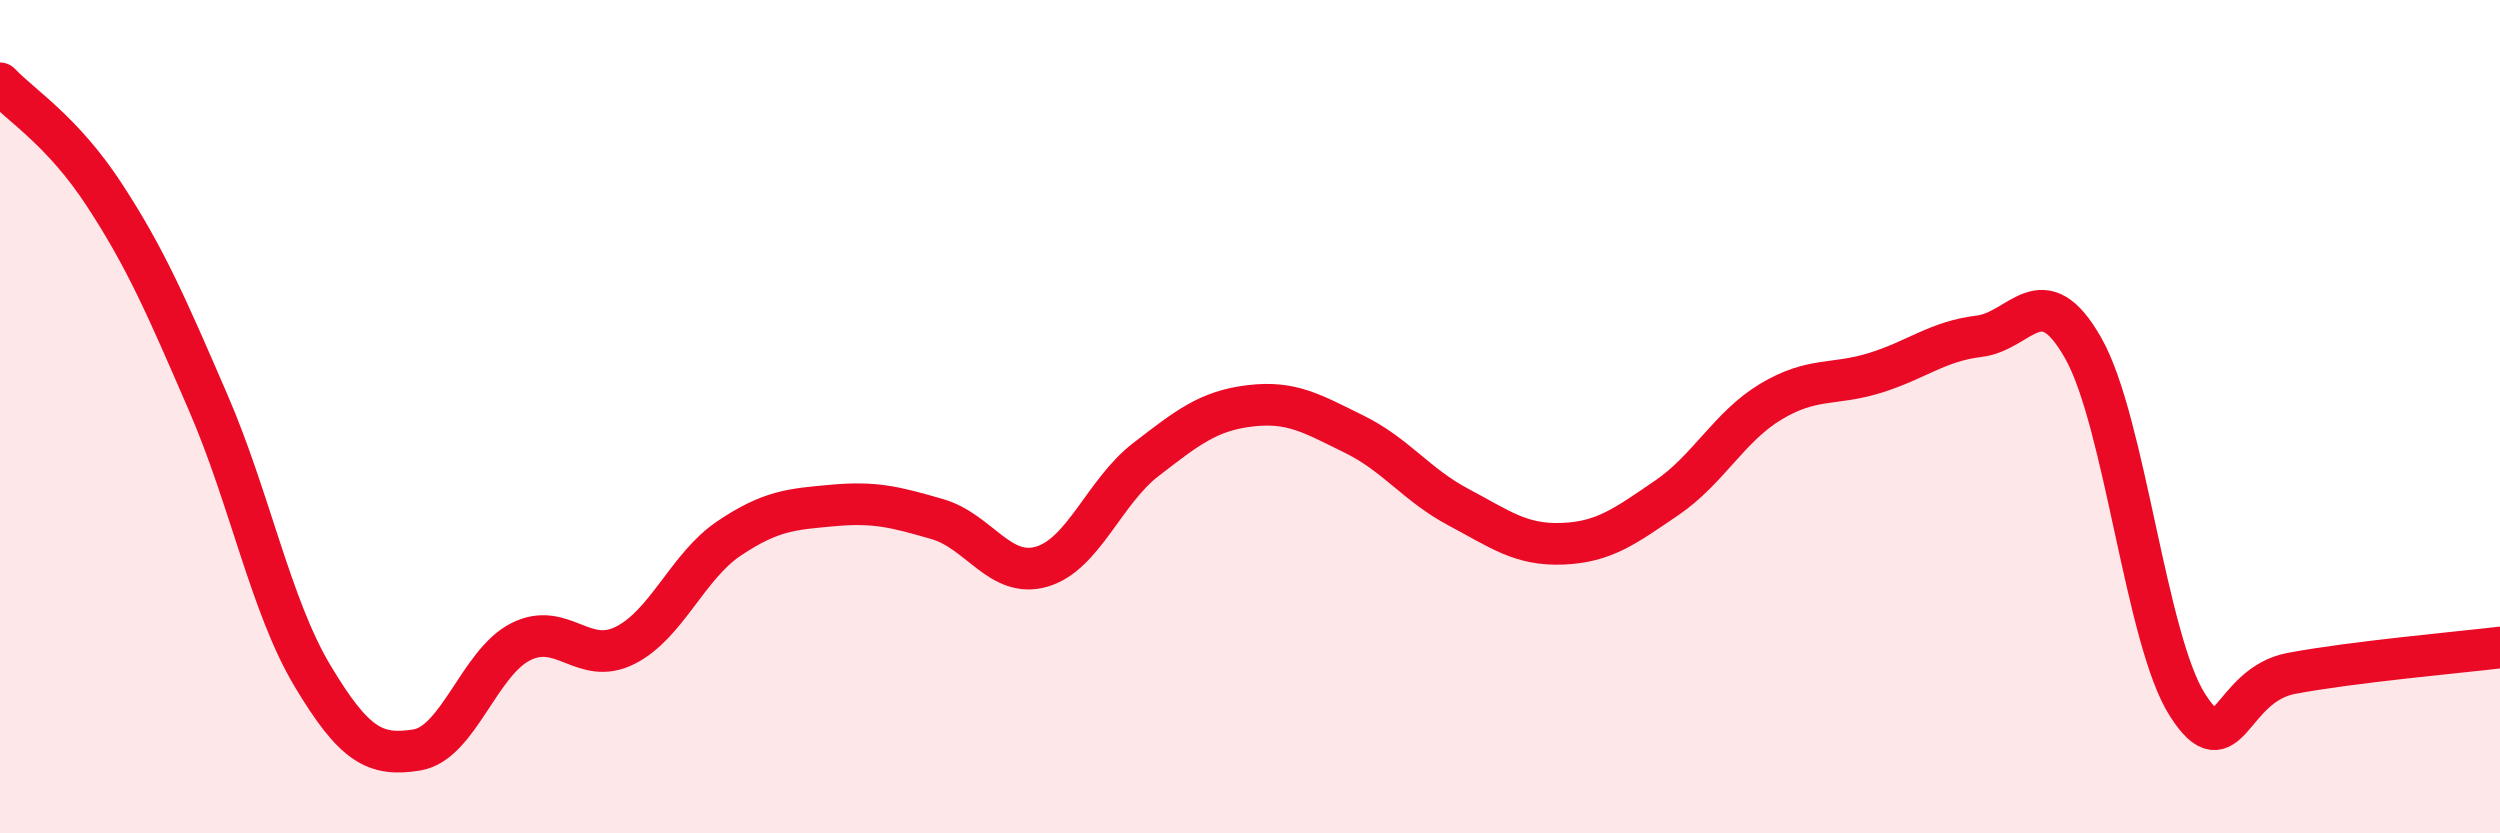
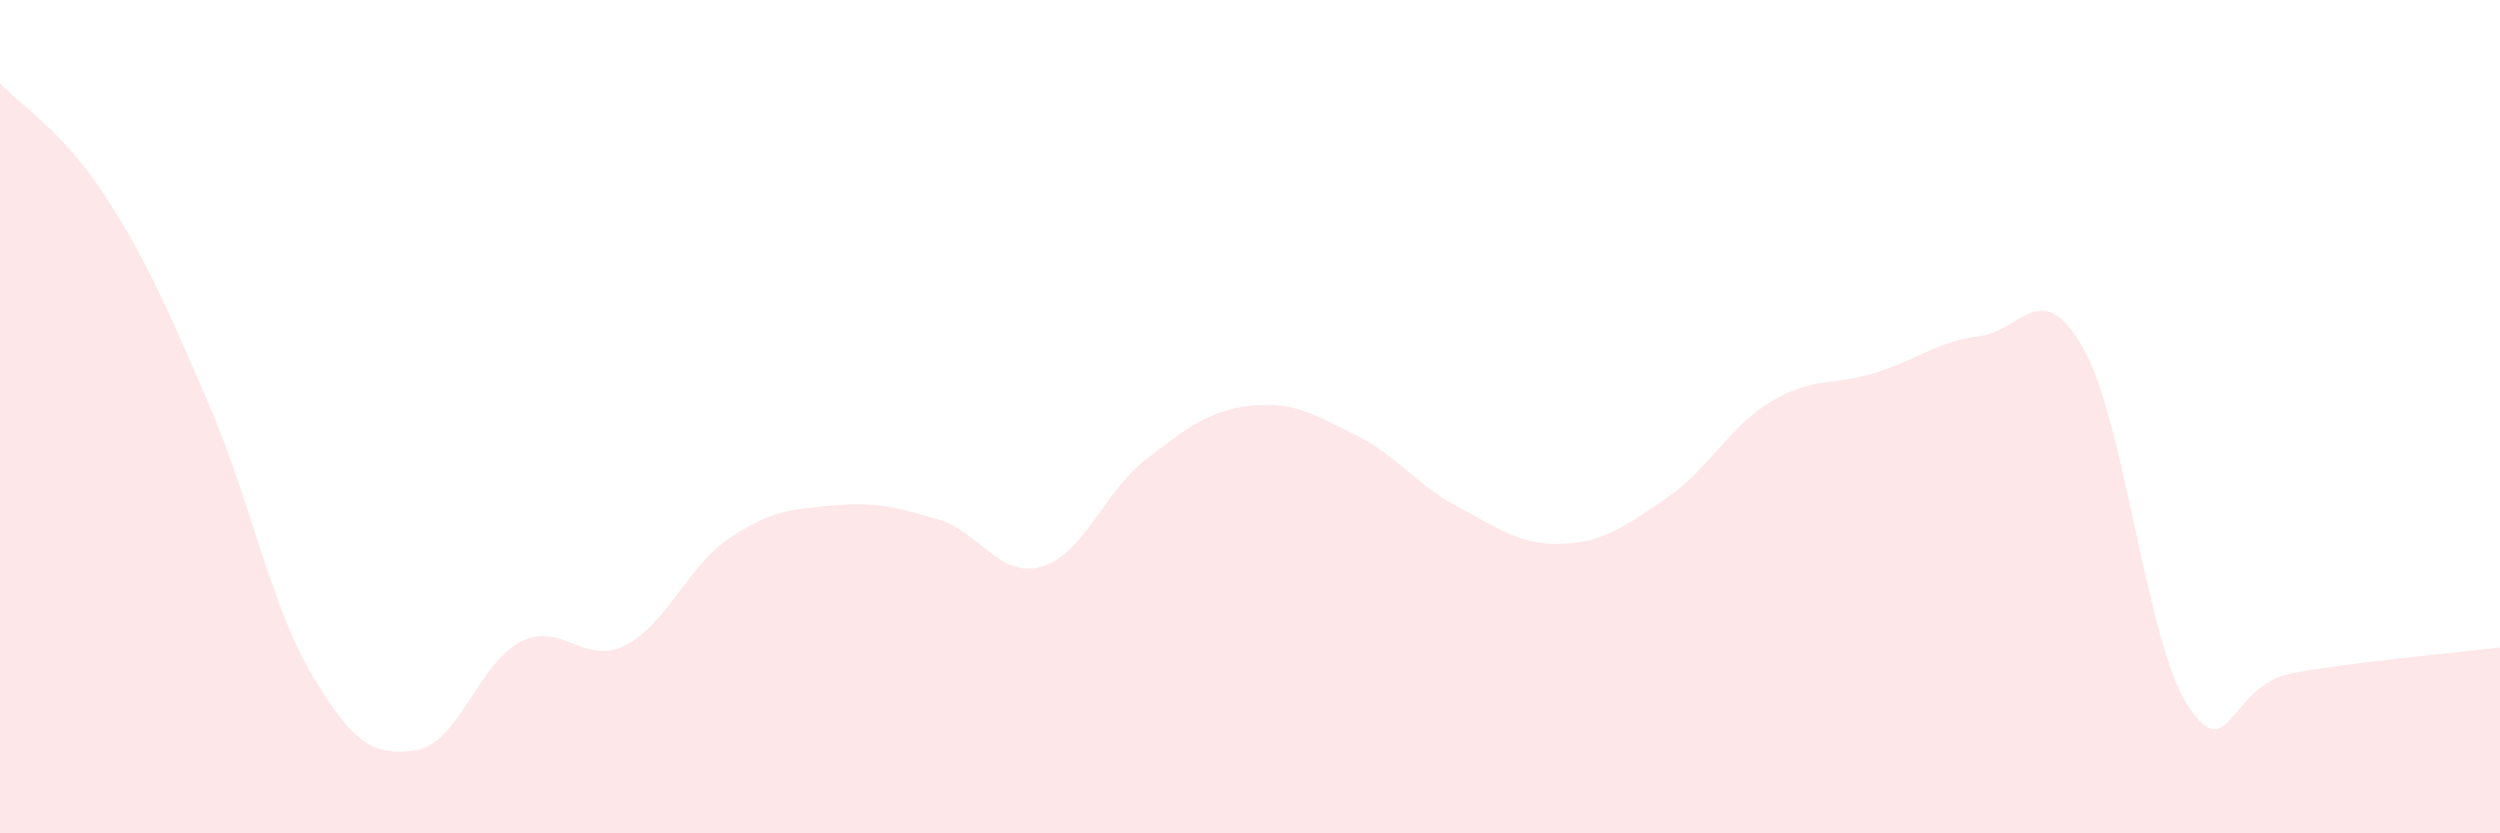
<svg xmlns="http://www.w3.org/2000/svg" width="60" height="20" viewBox="0 0 60 20">
  <path d="M 0,2 C 0.5,2.53 1.5,3.14 2.5,4.67 C 3.5,6.2 4,7.36 5,9.67 C 6,11.98 6.5,14.55 7.5,16.22 C 8.5,17.89 9,18.16 10,18 C 11,17.84 11.5,15.9 12.5,15.4 C 13.5,14.9 14,15.99 15,15.49 C 16,14.99 16.5,13.59 17.5,12.92 C 18.5,12.25 19,12.22 20,12.13 C 21,12.04 21.5,12.17 22.5,12.46 C 23.5,12.75 24,13.89 25,13.6 C 26,13.31 26.5,11.8 27.5,11.03 C 28.5,10.26 29,9.86 30,9.74 C 31,9.62 31.5,9.93 32.5,10.42 C 33.5,10.91 34,11.64 35,12.17 C 36,12.7 36.5,13.09 37.5,13.05 C 38.5,13.01 39,12.63 40,11.95 C 41,11.27 41.5,10.24 42.5,9.64 C 43.5,9.04 44,9.26 45,8.95 C 46,8.64 46.5,8.19 47.5,8.07 C 48.5,7.95 49,6.59 50,8.36 C 51,10.13 51.5,15.36 52.5,16.92 C 53.5,18.48 53.5,16.44 55,16.16 C 56.5,15.88 59,15.66 60,15.54L60 20L0 20Z" fill="#EB0A25" opacity="0.1" stroke-linecap="round" stroke-linejoin="round" />
-   <path d="M 0,2 C 0.5,2.53 1.5,3.14 2.5,4.67 C 3.5,6.2 4,7.36 5,9.67 C 6,11.98 6.5,14.55 7.5,16.22 C 8.5,17.89 9,18.16 10,18 C 11,17.84 11.5,15.9 12.5,15.4 C 13.5,14.9 14,15.99 15,15.49 C 16,14.99 16.5,13.59 17.5,12.92 C 18.5,12.25 19,12.22 20,12.13 C 21,12.04 21.5,12.17 22.5,12.46 C 23.5,12.75 24,13.89 25,13.6 C 26,13.31 26.5,11.8 27.5,11.03 C 28.5,10.26 29,9.86 30,9.74 C 31,9.62 31.5,9.93 32.5,10.42 C 33.5,10.91 34,11.64 35,12.17 C 36,12.7 36.5,13.09 37.5,13.05 C 38.5,13.01 39,12.63 40,11.95 C 41,11.27 41.5,10.24 42.5,9.64 C 43.5,9.04 44,9.26 45,8.95 C 46,8.64 46.5,8.19 47.5,8.07 C 48.5,7.95 49,6.59 50,8.36 C 51,10.13 51.5,15.36 52.5,16.92 C 53.5,18.48 53.5,16.44 55,16.16 C 56.5,15.88 59,15.66 60,15.54" stroke="#EB0A25" stroke-width="1" fill="none" stroke-linecap="round" stroke-linejoin="round" />
</svg>